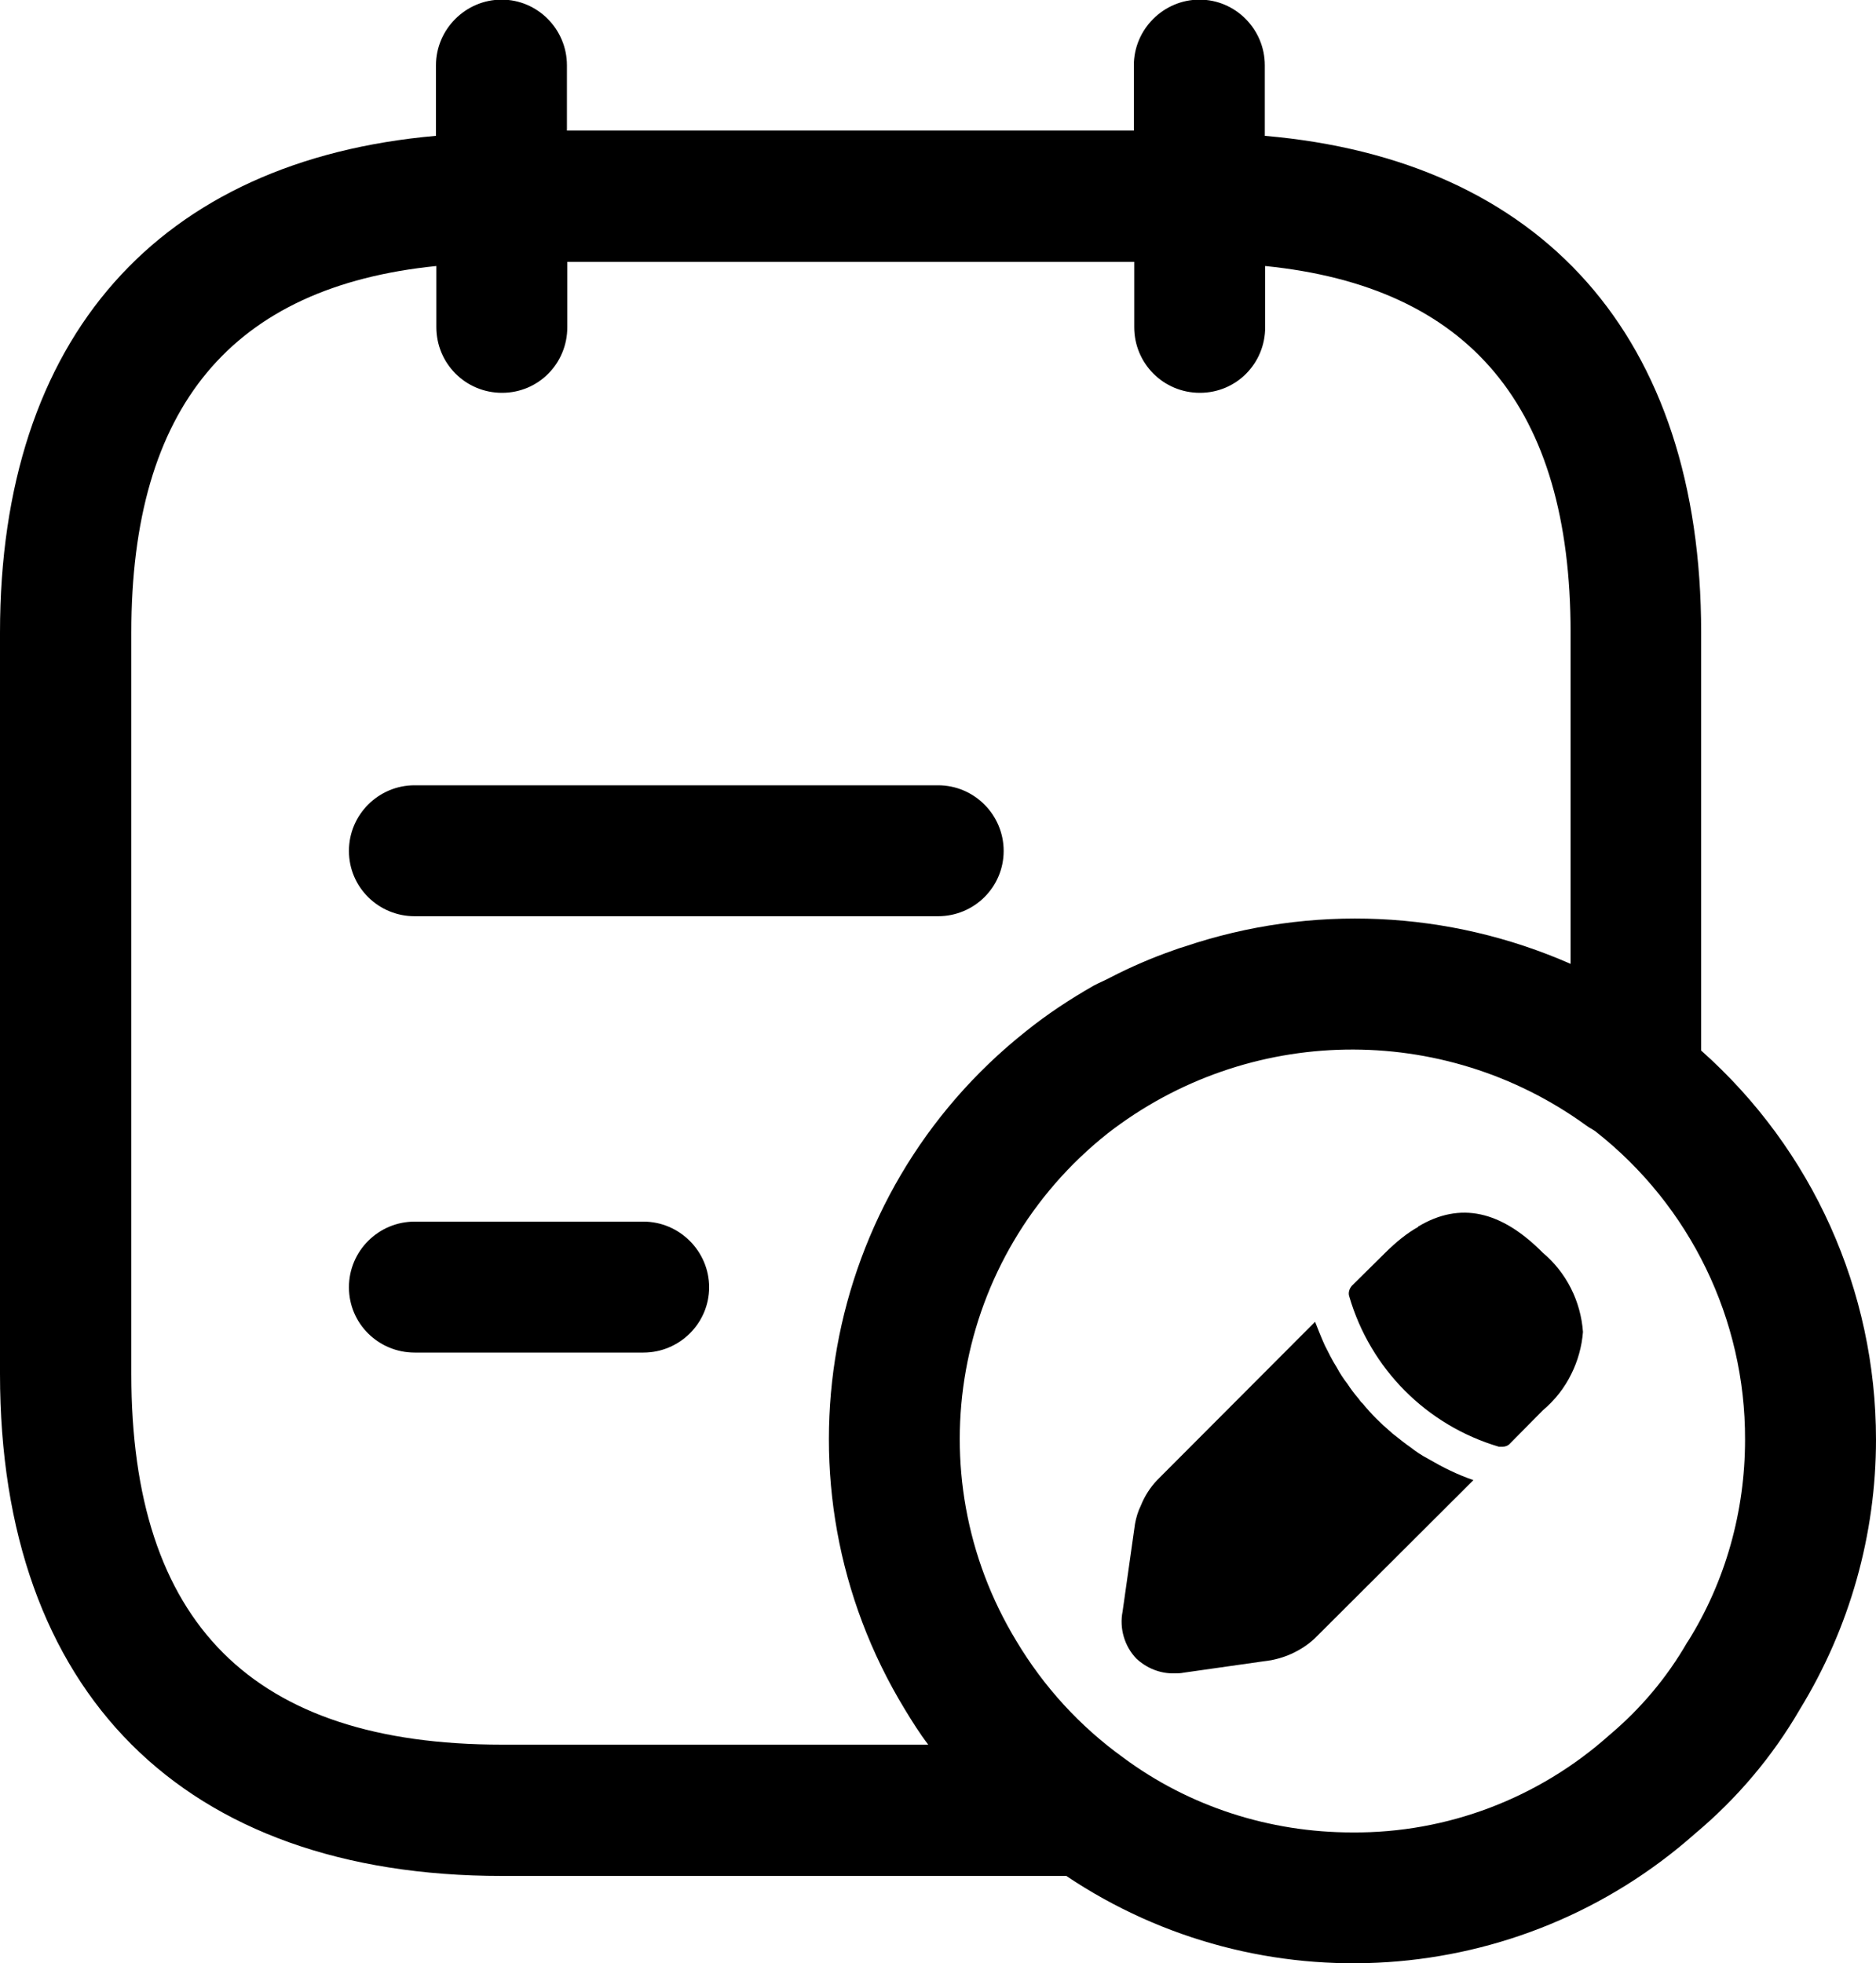
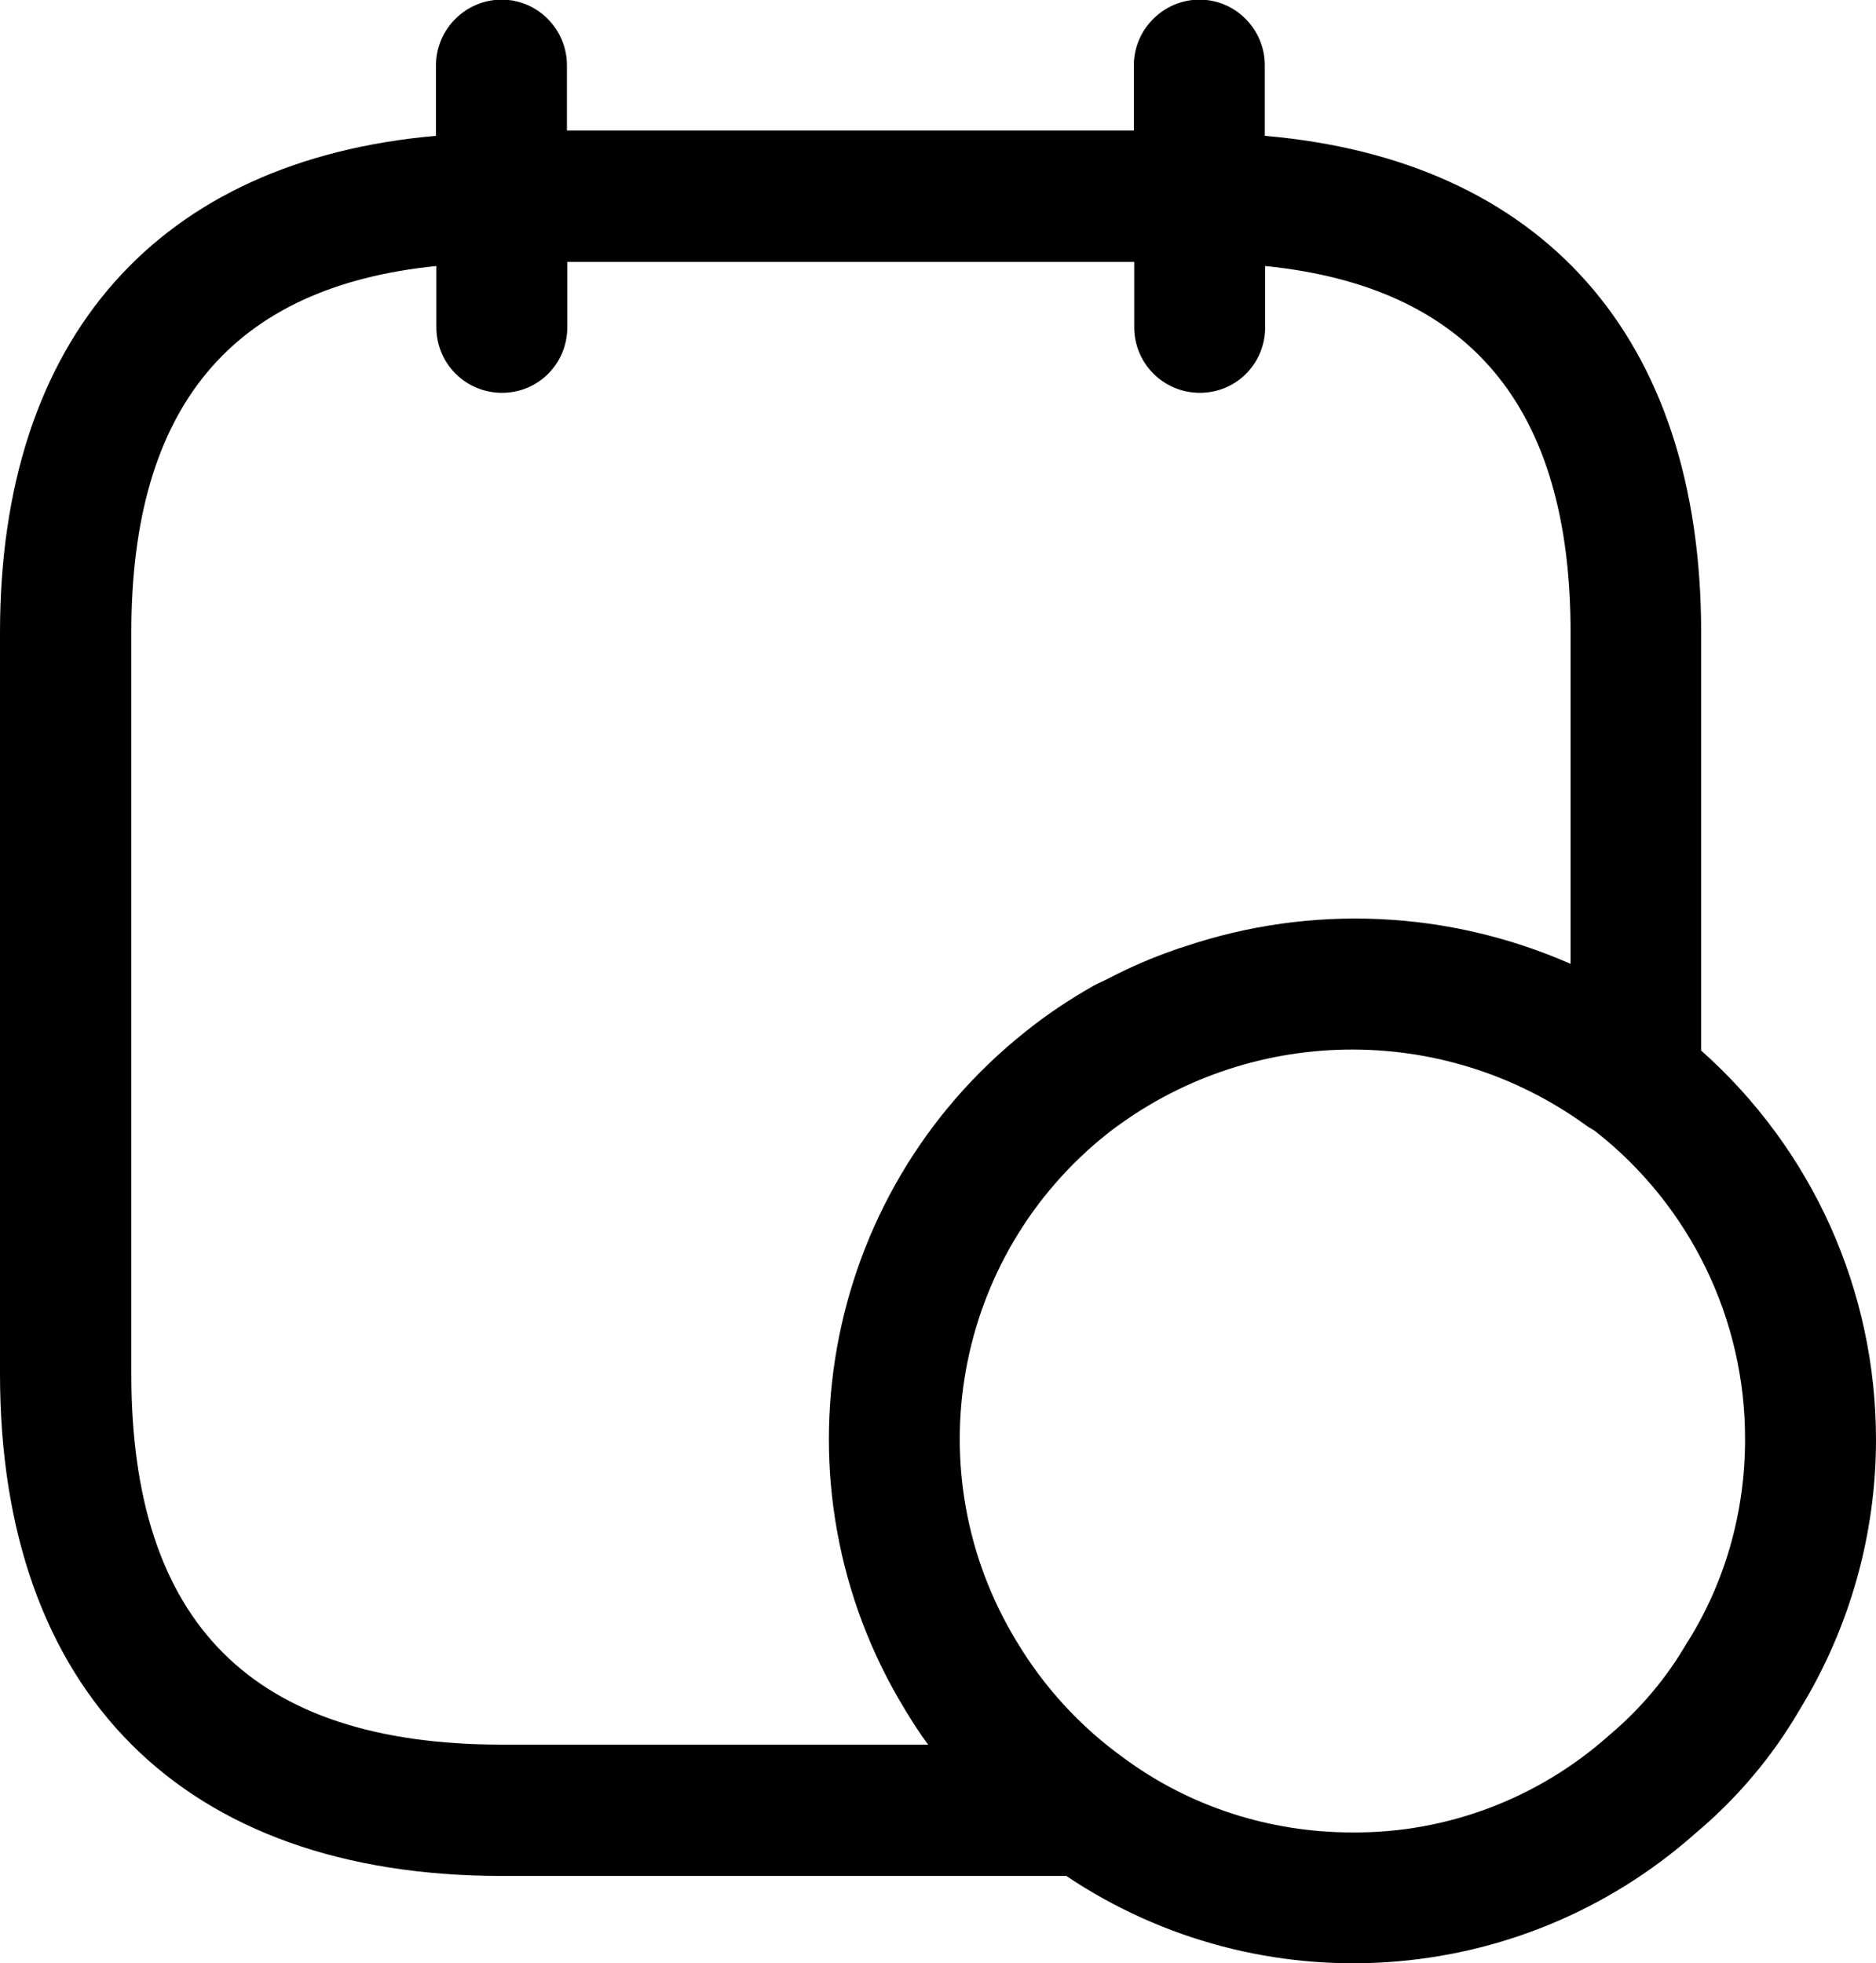
<svg xmlns="http://www.w3.org/2000/svg" id="Capa_2" viewBox="0 0 50 52.32">
  <defs>
    <style>.cls-1 {
        fill: #000;
      }</style>
  </defs>
  <g id="Capa_1-2" data-name="Capa_1">
    <g>
-       <path class="cls-1" d="M11.05,24.42h13.95c.97,0,1.75-.78,1.75-1.74s-.78-1.75-1.75-1.75h-13.95c-.96,0-1.75.78-1.75,1.75s.79,1.74,1.75,1.74Z" />
-       <path class="cls-1" d="M17.15,32.56h-6.1c-.96,0-1.75.78-1.75,1.75s.79,1.74,1.75,1.74h6.1c.96,0,1.75-.78,1.75-1.74s-.79-1.75-1.75-1.75Z" />
      <path class="cls-1" d="M45.34,28v-11.14c0-7.89-4.24-12.6-11.63-13.24v-1.88c0-.96-.78-1.75-1.74-1.75s-1.75.79-1.75,1.75v1.74h-15.11v-1.74c0-.96-.78-1.75-1.74-1.75s-1.75.79-1.75,1.75v1.88C4.24,4.27,0,8.98,0,16.86v19.76c0,8.49,4.88,13.38,13.38,13.38h15.04c5.19,3.48,12.08,3.02,16.76-1.13,1.11-.93,2.06-2.05,2.79-3.31,1.33-2.17,2.03-4.66,2.03-7.19,0-3.97-1.69-7.73-4.66-10.37ZM44.97,43.77c-.54.94-1.24,1.77-2.07,2.47-1.89,1.69-4.33,2.62-6.86,2.6-2.2,0-4.35-.69-6.11-2-1.15-.83-2.11-1.88-2.84-3.1-2.72-4.48-1.68-10.27,2.43-13.53,3.73-2.9,8.93-2.99,12.76-.21.08.06.17.1.25.16,2.52,1.98,3.99,5.01,3.98,8.21,0,1.91-.52,3.78-1.53,5.39ZM13.38,46.5c-6.65,0-9.88-3.23-9.88-9.88v-19.76c0-6.02,2.68-9.22,8.13-9.77v1.63c0,.97.78,1.75,1.75,1.75s1.74-.78,1.74-1.75v-1.74h15.11v1.74c0,.97.78,1.75,1.75,1.75s1.74-.78,1.74-1.75v-1.63c5.45.55,8.14,3.75,8.14,9.77v8.83c-3.25-1.43-6.92-1.6-10.29-.46-.1.03-.2.06-.3.1-.57.2-1.13.44-1.67.72-.15.08-.3.14-.45.22-.63.36-1.24.76-1.81,1.22-5.48,4.35-6.86,12.09-3.23,18.06.2.33.4.65.63.95h-11.37Z" />
-       <path class="cls-1" d="M38.06,38.88c-.17-.09-.32-.19-.46-.3-.13-.09-.27-.2-.42-.32-.04-.03-.08-.06-.12-.1-.27-.23-.52-.48-.74-.75-.05-.04-.08-.09-.11-.13-.11-.13-.21-.26-.3-.4-.11-.14-.2-.28-.28-.43-.12-.19-.22-.39-.32-.59-.1-.22-.18-.43-.26-.63l-4.21,4.22c-.18.19-.33.42-.43.67-.08.16-.13.33-.16.5l-.33,2.33c-.09.45.05.93.37,1.26.27.25.63.4,1.01.39.08,0,.16,0,.26-.02l2.32-.33c.15-.03.29-.07.42-.12.28-.11.54-.27.75-.47l4.22-4.21c-.2-.07-.4-.15-.61-.25-.21-.1-.41-.21-.6-.32Z" />
-       <path class="cls-1" d="M37.8,32.7c-.29.16-.59.4-.89.7l-.88.87c-.07.08-.1.19-.07.28.56,1.93,2.06,3.44,3.99,4.01.03,0,.06,0,.1,0,.07,0,.15-.03.2-.09l.87-.88c.32-.27.58-.6.76-.97.17-.34.28-.73.31-1.12-.06-.82-.44-1.58-1.07-2.11-1.11-1.12-2.2-1.37-3.32-.7Z" />
    </g>
  </g>
</svg>